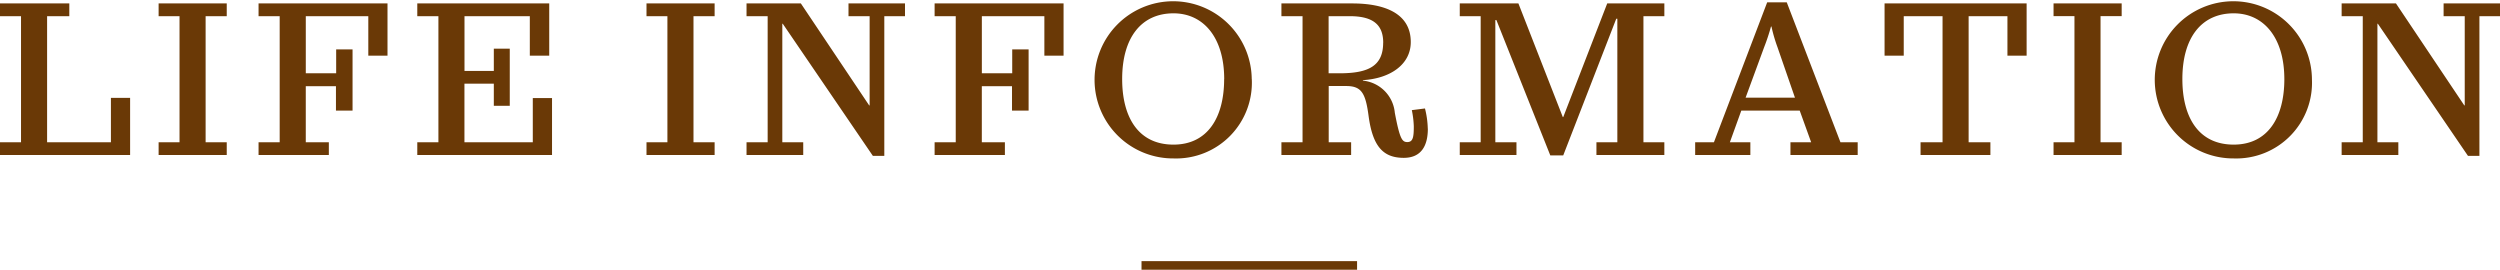
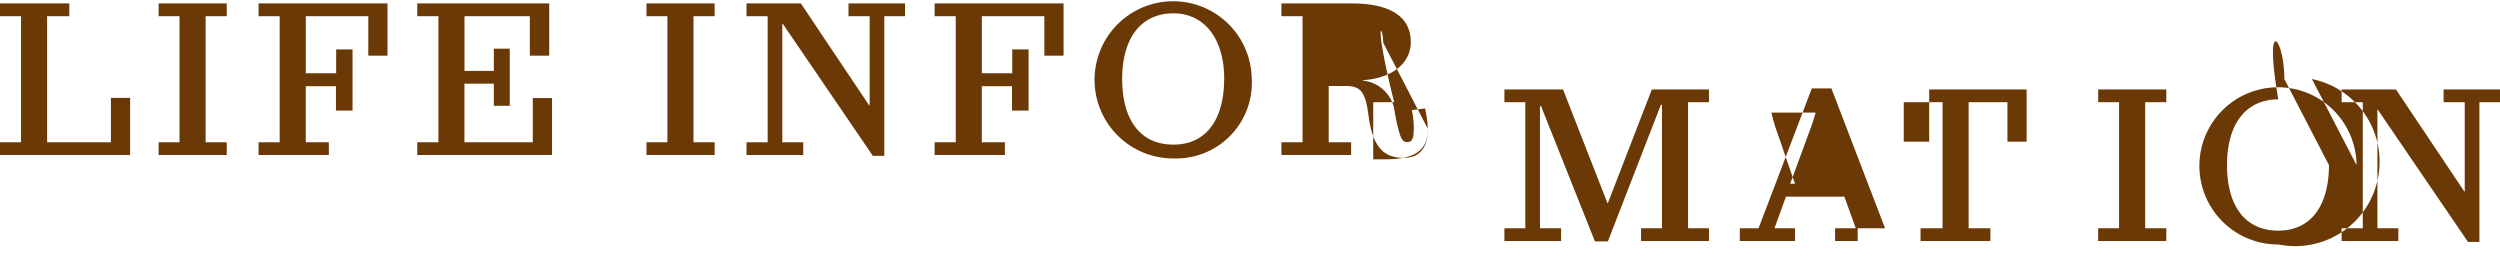
<svg xmlns="http://www.w3.org/2000/svg" width="255.156" height="27.53" viewBox="0 0 255.156 27.53">
  <defs>
    <style>
      .cls-1 {
        fill: #6a3906;
        fill-rule: evenodd;
      }
    </style>
  </defs>
-   <path id="life_txt.svg" class="cls-1" d="M685.779,4802.55H683.82v4.53h-6.513v-12.87h2.267v-1.3h-7.085v1.3h2.156v12.87h-2.156v1.3h13.29v-5.83Zm9.863,4.53h-2.156v-12.87h2.156v-1.3h-6.953v1.3h2.134v12.87h-2.134v1.3h6.953v-1.3Zm16.4-14.17H698.889v1.3h2.156v12.87h-2.156v1.3h7.173v-1.3h-2.354v-5.72h3.08v2.49h1.694v-6.25H706.81v2.44h-3.1v-5.83h6.38v4.03h1.959v-5.33Zm16.794,9.66h-1.958v4.51h-6.976v-5.98H722.9v2.26h1.628v-5.83H722.9v2.27h-2.993v-5.59h6.667v4.03h1.981v-5.33H715.089v1.3h2.156v12.87h-2.156v1.3h13.752v-5.81Zm16.6,4.51h-2.157v-12.87h2.157v-1.3h-6.953v1.3h2.134v12.87h-2.134v1.3h6.953v-1.3Zm19.419-14.17H759.1v1.3h2.157v9.11h-0.045l-6.974-10.41h-5.545v1.3h2.156v12.87h-2.156v1.3h5.787v-1.3h-2.135v-12.1h0.044l9.2,13.49h1.166v-14.26h2.112v-1.3Zm16.186,0H767.889v1.3h2.156v12.87h-2.156v1.3h7.173v-1.3h-2.355v-5.72h3.081v2.49h1.694v-6.25H775.81v2.44h-3.1v-5.83h6.381v4.03h1.959v-5.33Zm19.214,7.72a8.021,8.021,0,1,0-7.965,8.1A7.731,7.731,0,0,0,800.261,4800.63Zm-2.816,0c0,3.9-1.673,6.69-5.171,6.69-3.587,0-5.237-2.79-5.237-6.69,0-4.26,1.98-6.71,5.237-6.71C795.31,4793.92,797.445,4796.37,797.445,4800.63Zm20.784,5.07a9.266,9.266,0,0,0-.286-2.07l-1.342.17a9.752,9.752,0,0,1,.2,1.65c0,1.06-.066,1.61-0.66,1.61-0.528,0-.77-0.31-1.277-2.99a3.626,3.626,0,0,0-3.256-3.28v-0.05c2.794-.17,4.885-1.6,4.885-3.89,0-2.9-2.619-3.94-5.985-3.94h-7.217v1.3h2.156v12.87h-2.156v1.3H810.4v-1.3h-2.289v-5.74h1.783c1.562,0,1.98.72,2.288,3.06,0.418,3.12,1.5,4.27,3.587,4.27C817.591,4808.67,818.229,4807.39,818.229,4805.7Zm-4.555-8.78c0,2.37-1.5,3.12-4.444,3.12h-1.123v-5.83h2.135C812.6,4794.21,813.674,4795.05,813.674,4796.92Zm28.7,10.16h-2.135v-12.87h2.135v-1.3h-5.831l-4.489,11.6h-0.044l-4.532-11.6h-5.985v1.3h2.134v12.87h-2.134v1.3h5.787v-1.3h-2.157v-12.47h0.11l5.5,13.81h1.32l5.413-13.95h0.11v12.61h-2.134v1.3h6.931v-1.3Zm19.733,0h-1.76l-5.479-14.28h-2l-5.435,14.28h-1.914v1.3h5.633v-1.3h-2.091l1.166-3.23h5.963l1.167,3.23h-2.113v1.3H862.1v-1.3Zm-11.442-4.55,1.893-5.15a21.041,21.041,0,0,0,.7-2.11H853.3a15.9,15.9,0,0,0,.616,2.11l1.782,5.15h-5.039Zm28.684-9.62h-14.5v5.33H866.8v-4.03h3.961v12.87h-2.245v1.3h7.129v-1.3h-2.222v-12.87h3.961v4.03h1.958v-5.33Zm9.7,14.17h-2.157v-12.87h2.157v-1.3h-6.953v1.3h2.134v12.87h-2.134v1.3h6.953v-1.3Zm19.419-6.45a8.021,8.021,0,1,0-7.965,8.1A7.731,7.731,0,0,0,908.461,4800.63Zm-2.816,0c0,3.9-1.672,6.69-5.171,6.69-3.587,0-5.237-2.79-5.237-6.69,0-4.26,1.981-6.71,5.237-6.71C903.51,4793.92,905.645,4796.37,905.645,4800.63Zm22.016-7.72H921.9v1.3h2.157v9.11h-0.044l-6.975-10.41h-5.545v1.3h2.156v12.87h-2.156v1.3h5.787v-1.3h-2.135v-12.1h0.044l9.2,13.49h1.166v-14.26h2.112v-1.3Zm-138.656,26.3v0.88h22v-0.88h-22Z" transform="translate(-672.5 -4792.56)" />
+   <path id="life_txt.svg" class="cls-1" d="M685.779,4802.55H683.82v4.53h-6.513v-12.87h2.267v-1.3h-7.085v1.3h2.156v12.87h-2.156v1.3h13.29v-5.83Zm9.863,4.53h-2.156v-12.87h2.156v-1.3h-6.953v1.3h2.134v12.87h-2.134v1.3h6.953v-1.3Zm16.4-14.17H698.889v1.3h2.156v12.87h-2.156v1.3h7.173v-1.3h-2.354v-5.72h3.08v2.49h1.694v-6.25H706.81v2.44h-3.1v-5.83h6.38v4.03h1.959v-5.33Zm16.794,9.66h-1.958v4.51h-6.976v-5.98H722.9v2.26h1.628v-5.83H722.9v2.27h-2.993v-5.59h6.667v4.03h1.981v-5.33H715.089v1.3h2.156v12.87h-2.156v1.3h13.752v-5.81Zm16.6,4.51h-2.157v-12.87h2.157v-1.3h-6.953v1.3h2.134v12.87h-2.134v1.3h6.953v-1.3Zm19.419-14.17H759.1v1.3h2.157v9.11h-0.045l-6.974-10.41h-5.545v1.3h2.156v12.87h-2.156v1.3h5.787v-1.3h-2.135v-12.1h0.044l9.2,13.49h1.166v-14.26h2.112v-1.3Zm16.186,0H767.889v1.3h2.156v12.87h-2.156v1.3h7.173v-1.3h-2.355v-5.72h3.081v2.49h1.694v-6.25H775.81v2.44h-3.1v-5.83h6.381v4.03h1.959v-5.33Zm19.214,7.72a8.021,8.021,0,1,0-7.965,8.1A7.731,7.731,0,0,0,800.261,4800.63Zm-2.816,0c0,3.9-1.673,6.69-5.171,6.69-3.587,0-5.237-2.79-5.237-6.69,0-4.26,1.98-6.71,5.237-6.71C795.31,4793.92,797.445,4796.37,797.445,4800.63Zm20.784,5.07a9.266,9.266,0,0,0-.286-2.07l-1.342.17a9.752,9.752,0,0,1,.2,1.65c0,1.06-.066,1.61-0.66,1.61-0.528,0-.77-0.31-1.277-2.99a3.626,3.626,0,0,0-3.256-3.28v-0.05c2.794-.17,4.885-1.6,4.885-3.89,0-2.9-2.619-3.94-5.985-3.94h-7.217v1.3h2.156v12.87h-2.156v1.3H810.4v-1.3h-2.289v-5.74h1.783c1.562,0,1.98.72,2.288,3.06,0.418,3.12,1.5,4.27,3.587,4.27C817.591,4808.67,818.229,4807.39,818.229,4805.7Zc0,2.37-1.5,3.12-4.444,3.12h-1.123v-5.83h2.135C812.6,4794.21,813.674,4795.05,813.674,4796.92Zm28.7,10.16h-2.135v-12.87h2.135v-1.3h-5.831l-4.489,11.6h-0.044l-4.532-11.6h-5.985v1.3h2.134v12.87h-2.134v1.3h5.787v-1.3h-2.157v-12.47h0.11l5.5,13.81h1.32l5.413-13.95h0.11v12.61h-2.134v1.3h6.931v-1.3Zm19.733,0h-1.76l-5.479-14.28h-2l-5.435,14.28h-1.914v1.3h5.633v-1.3h-2.091l1.166-3.23h5.963l1.167,3.23h-2.113v1.3H862.1v-1.3Zm-11.442-4.55,1.893-5.15a21.041,21.041,0,0,0,.7-2.11H853.3a15.9,15.9,0,0,0,.616,2.11l1.782,5.15h-5.039Zm28.684-9.62h-14.5v5.33H866.8v-4.03h3.961v12.87h-2.245v1.3h7.129v-1.3h-2.222v-12.87h3.961v4.03h1.958v-5.33Zm9.7,14.17h-2.157v-12.87h2.157v-1.3h-6.953v1.3h2.134v12.87h-2.134v1.3h6.953v-1.3Zm19.419-6.45a8.021,8.021,0,1,0-7.965,8.1A7.731,7.731,0,0,0,908.461,4800.63Zm-2.816,0c0,3.9-1.672,6.69-5.171,6.69-3.587,0-5.237-2.79-5.237-6.69,0-4.26,1.981-6.71,5.237-6.71C903.51,4793.92,905.645,4796.37,905.645,4800.63Zm22.016-7.72H921.9v1.3h2.157v9.11h-0.044l-6.975-10.41h-5.545v1.3h2.156v12.87h-2.156v1.3h5.787v-1.3h-2.135v-12.1h0.044l9.2,13.49h1.166v-14.26h2.112v-1.3Zm-138.656,26.3v0.88h22v-0.88h-22Z" transform="translate(-672.5 -4792.56)" />
</svg>